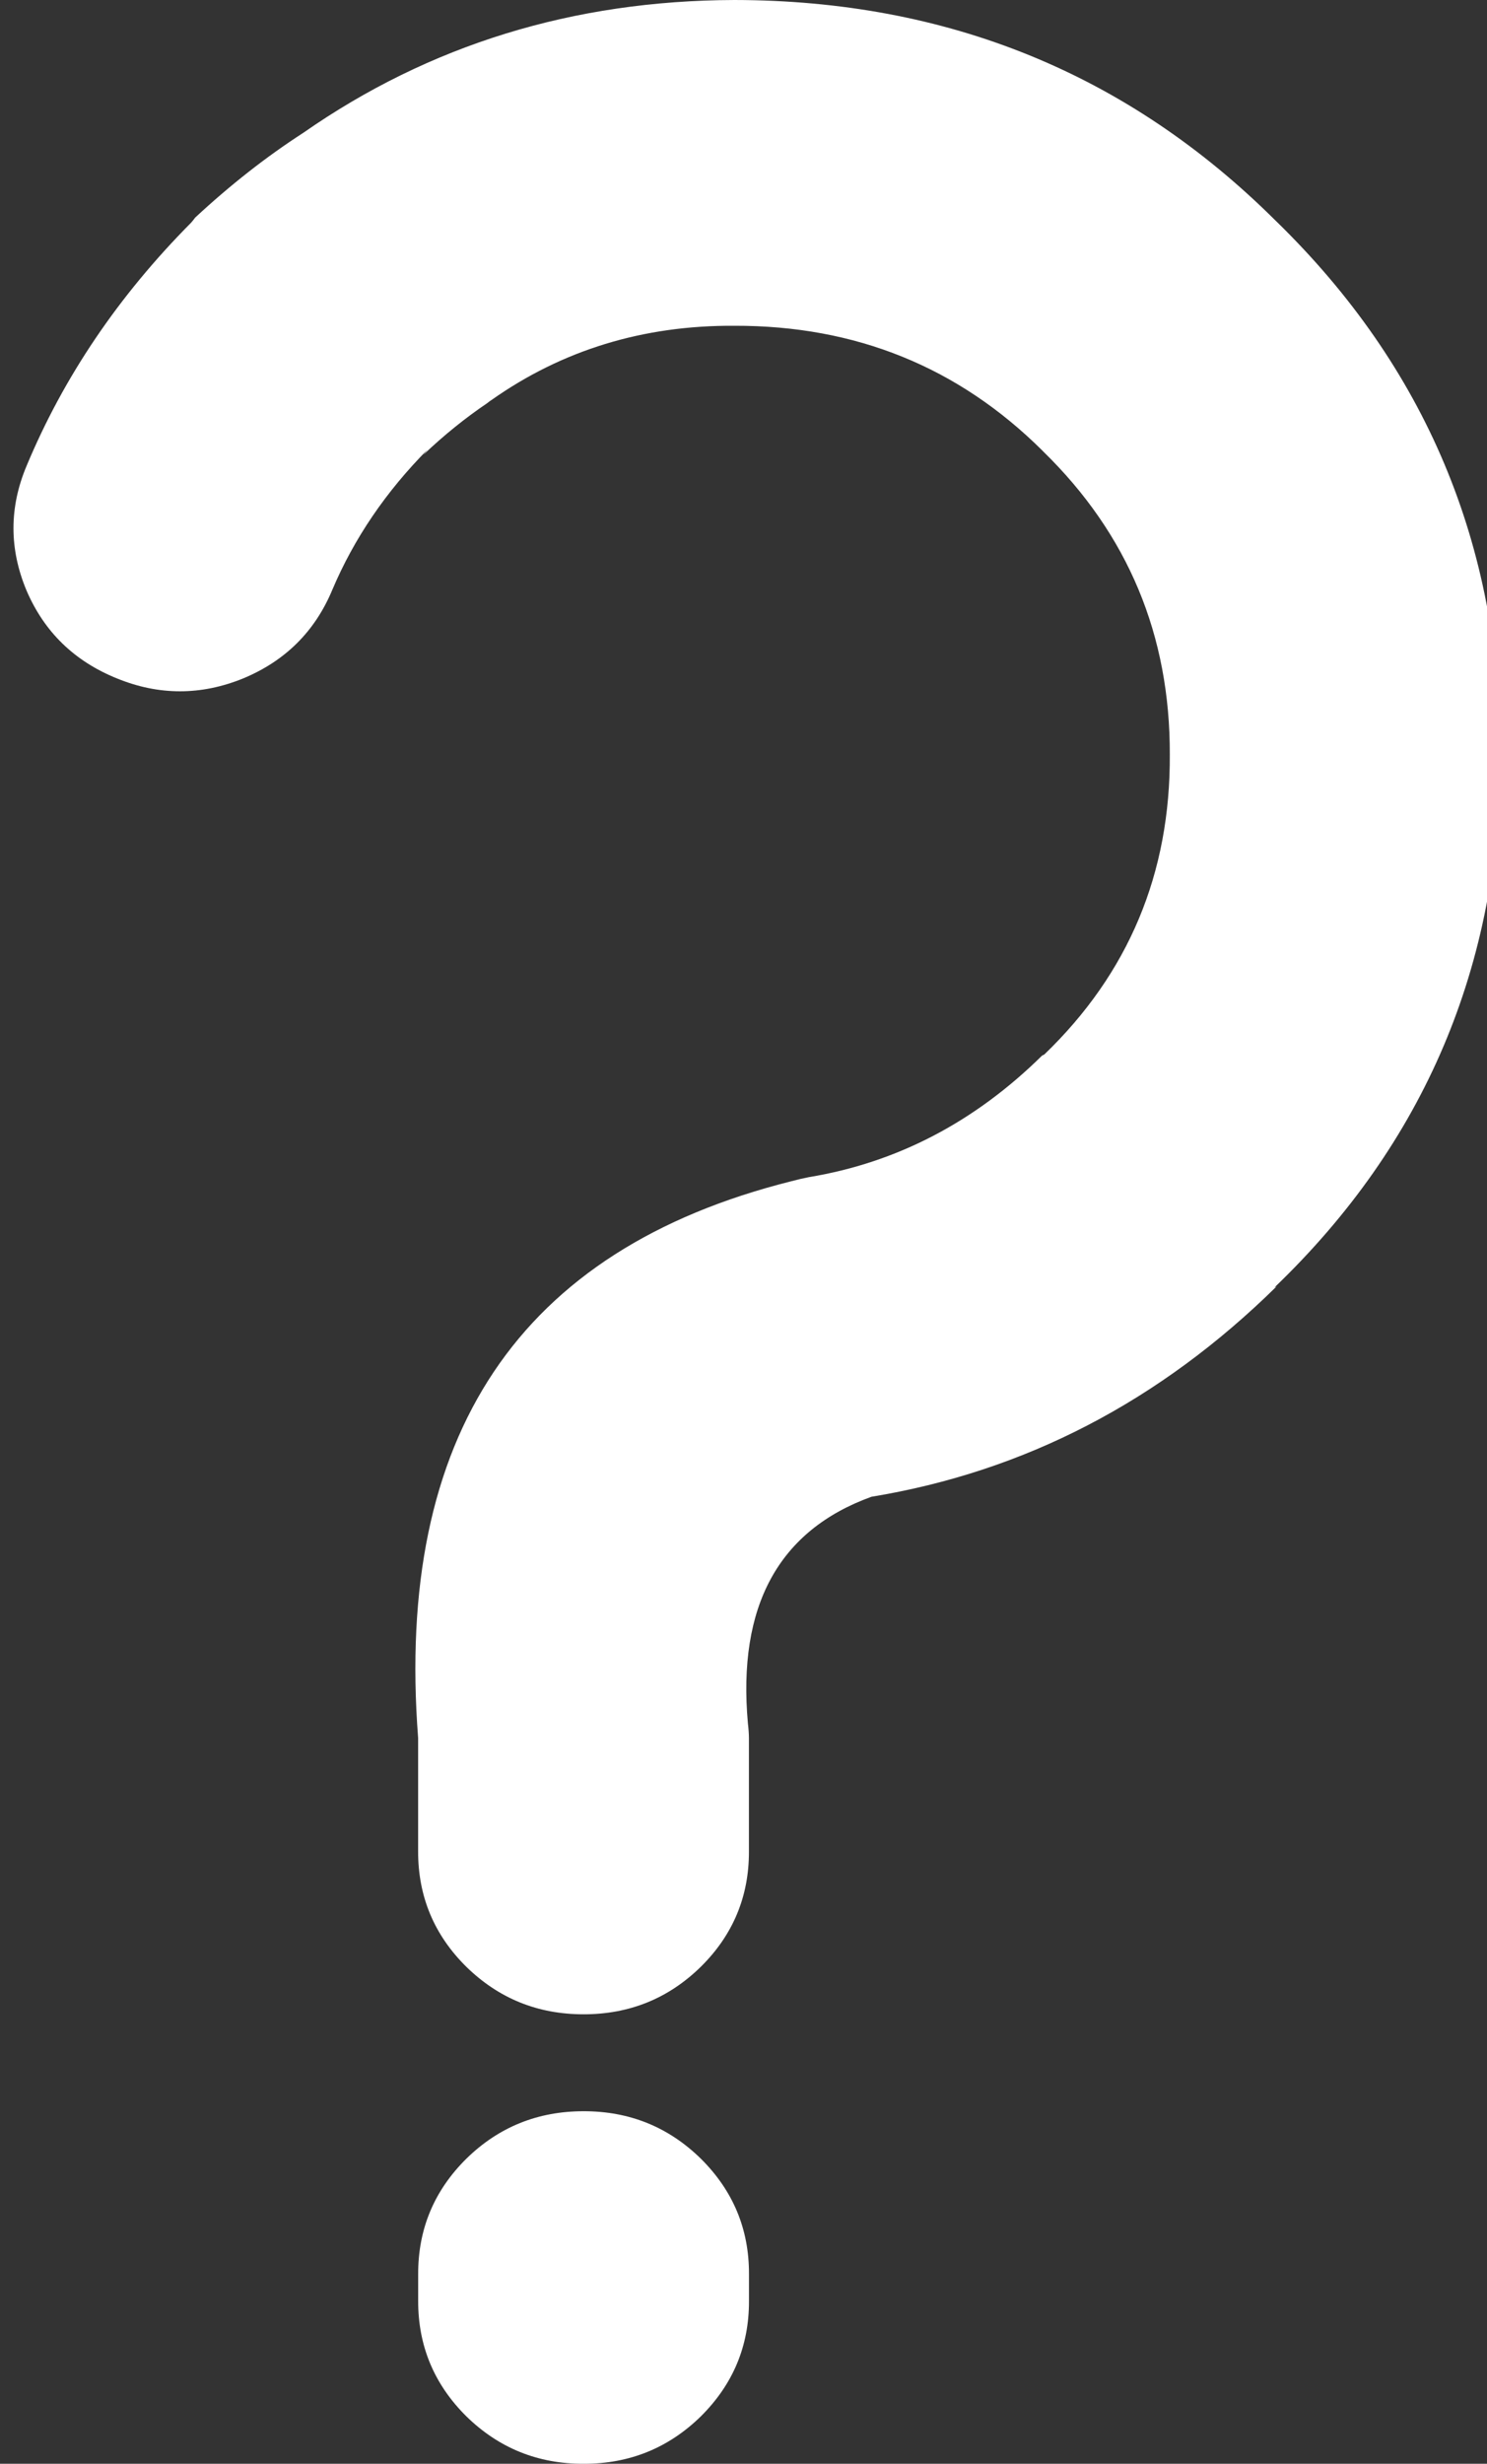
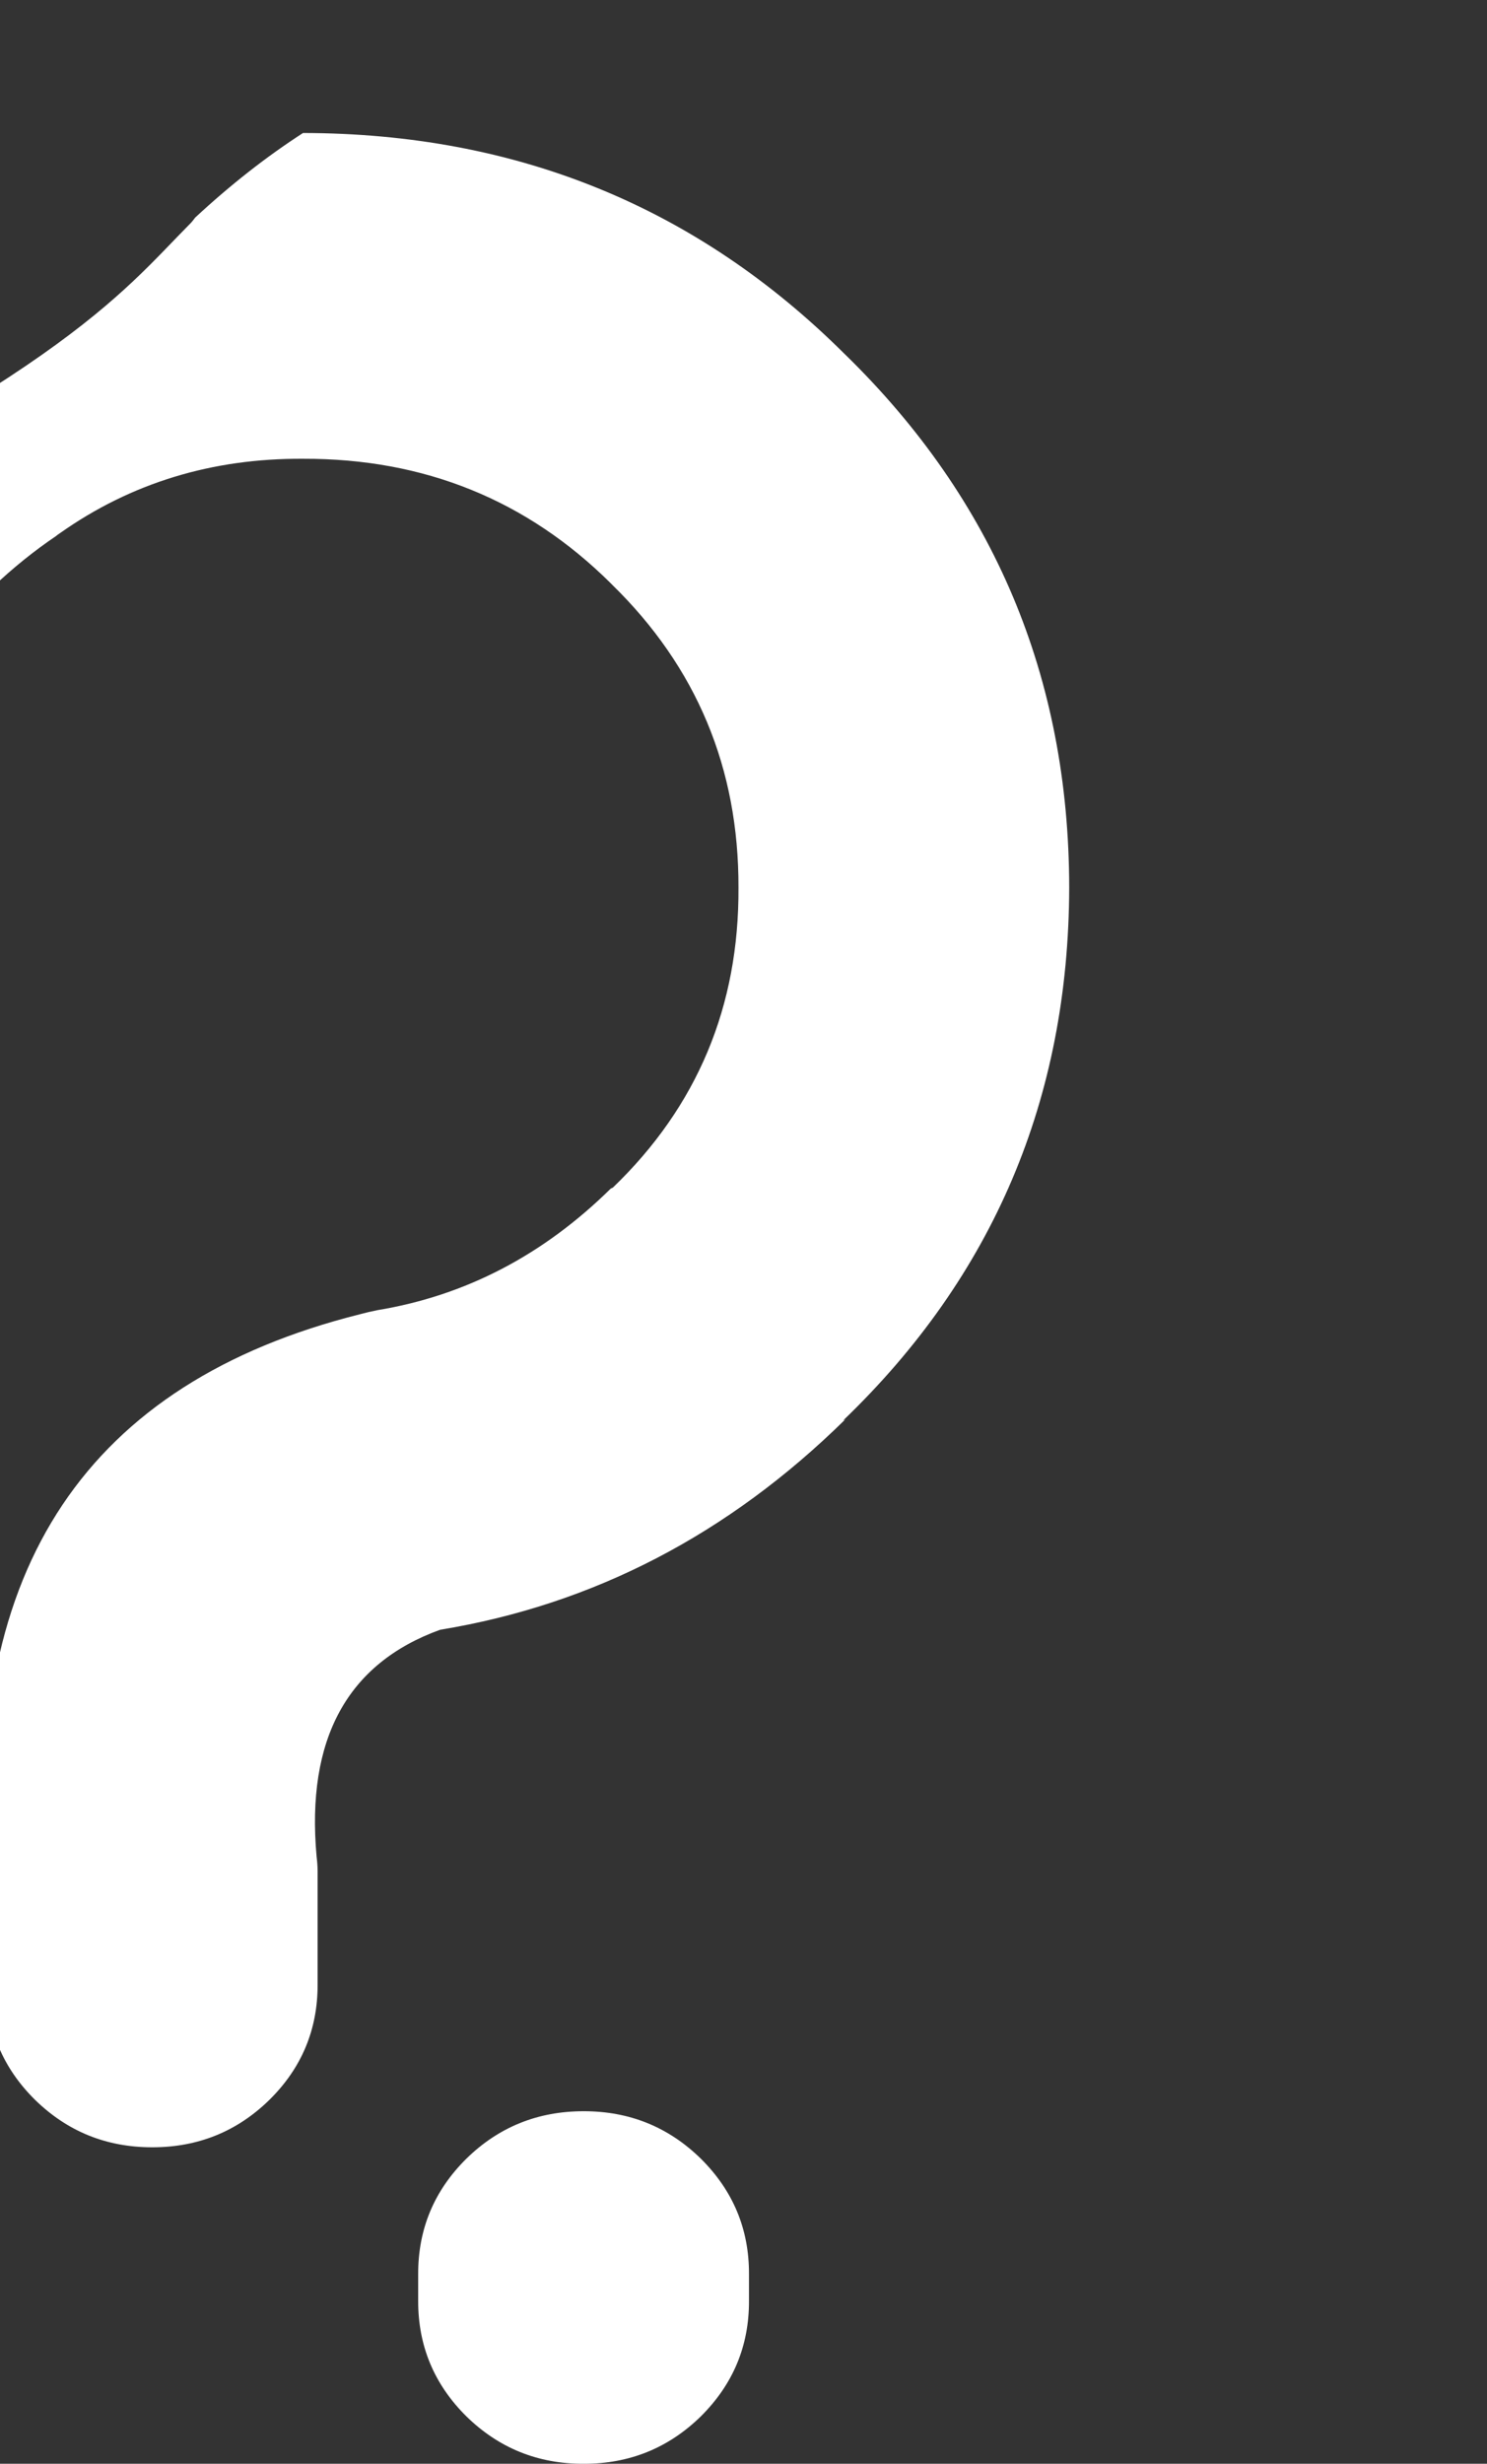
<svg xmlns="http://www.w3.org/2000/svg" version="1.1" id="Layer_1" x="0px" y="0px" width="32px" height="53px" viewBox="1 2 32 53" enable-background="new 1 2 32 53" xml:space="preserve">
  <rect x="1" y="2" width="32" height="53" fill="#333333" stroke="none" />
  <g>
-     <path fill="#FFFFFF" d="M11.036,48.437c0.698-0.683,1.538-1.021,2.524-1.021c0.984-0.001,1.825,0.338,2.522,1.021   c0.693,0.687,1.039,1.513,1.036,2.483v0.576c0.003,0.97-0.343,1.796-1.036,2.484c-0.697,0.682-1.538,1.022-2.522,1.02   c-0.986,0.003-1.826-0.338-2.524-1.02c-0.693-0.688-1.039-1.515-1.037-2.484V50.92C9.997,49.949,10.343,49.123,11.036,48.437z    M5.201,6.68c0.754-0.7,1.527-1.307,2.32-1.819C10.24,2.964,13.334,2.011,16.803,2c4.588,0.006,8.471,1.587,11.646,4.745   l0.022,0.021c3.207,3.128,4.815,6.949,4.82,11.465c-0.011,4.539-1.634,8.362-4.865,11.465l0.045-0.022   c-2.514,2.473-5.419,3.982-8.718,4.524c-1.998,0.724-2.886,2.35-2.658,4.878c0.013,0.105,0.021,0.209,0.022,0.312v2.438   c0.003,0.97-0.343,1.799-1.036,2.483c-0.697,0.683-1.538,1.022-2.522,1.022c-0.987,0-1.826-0.34-2.524-1.022   c-0.693-0.685-1.039-1.514-1.037-2.483v-2.438c-0.501-6.512,2.172-10.506,8.021-11.975c0.134-0.036,0.262-0.066,0.384-0.09   c1.899-0.313,3.572-1.186,5.023-2.616l0.046-0.022c1.814-1.745,2.716-3.897,2.702-6.453c0.007-2.569-0.902-4.743-2.724-6.52   l-0.021-0.022c-1.807-1.793-4.013-2.689-6.625-2.682c-1.958-0.012-3.702,0.521-5.227,1.597c-0.034,0.021-0.064,0.044-0.09,0.066   c-0.468,0.316-0.927,0.685-1.373,1.109l0.089-0.111c-0.9,0.909-1.584,1.915-2.05,3.015c-0.373,0.896-1.011,1.531-1.915,1.908   c-0.91,0.372-1.82,0.372-2.726,0c-0.911-0.369-1.557-0.996-1.94-1.886c-0.376-0.896-0.376-1.791,0-2.684   C2.37,10.109,3.549,8.364,5.113,6.79C5.143,6.755,5.173,6.718,5.201,6.68z" />
+     <path fill="#FFFFFF" d="M11.036,48.437c0.698-0.683,1.538-1.021,2.524-1.021c0.984-0.001,1.825,0.338,2.522,1.021   c0.693,0.687,1.039,1.513,1.036,2.483v0.576c0.003,0.97-0.343,1.796-1.036,2.484c-0.697,0.682-1.538,1.022-2.522,1.02   c-0.986,0.003-1.826-0.338-2.524-1.02c-0.693-0.688-1.039-1.515-1.037-2.484V50.92C9.997,49.949,10.343,49.123,11.036,48.437z    M5.201,6.68c0.754-0.7,1.527-1.307,2.32-1.819c4.588,0.006,8.471,1.587,11.646,4.745   l0.022,0.021c3.207,3.128,4.815,6.949,4.82,11.465c-0.011,4.539-1.634,8.362-4.865,11.465l0.045-0.022   c-2.514,2.473-5.419,3.982-8.718,4.524c-1.998,0.724-2.886,2.35-2.658,4.878c0.013,0.105,0.021,0.209,0.022,0.312v2.438   c0.003,0.97-0.343,1.799-1.036,2.483c-0.697,0.683-1.538,1.022-2.522,1.022c-0.987,0-1.826-0.34-2.524-1.022   c-0.693-0.685-1.039-1.514-1.037-2.483v-2.438c-0.501-6.512,2.172-10.506,8.021-11.975c0.134-0.036,0.262-0.066,0.384-0.09   c1.899-0.313,3.572-1.186,5.023-2.616l0.046-0.022c1.814-1.745,2.716-3.897,2.702-6.453c0.007-2.569-0.902-4.743-2.724-6.52   l-0.021-0.022c-1.807-1.793-4.013-2.689-6.625-2.682c-1.958-0.012-3.702,0.521-5.227,1.597c-0.034,0.021-0.064,0.044-0.09,0.066   c-0.468,0.316-0.927,0.685-1.373,1.109l0.089-0.111c-0.9,0.909-1.584,1.915-2.05,3.015c-0.373,0.896-1.011,1.531-1.915,1.908   c-0.91,0.372-1.82,0.372-2.726,0c-0.911-0.369-1.557-0.996-1.94-1.886c-0.376-0.896-0.376-1.791,0-2.684   C2.37,10.109,3.549,8.364,5.113,6.79C5.143,6.755,5.173,6.718,5.201,6.68z" />
  </g>
</svg>